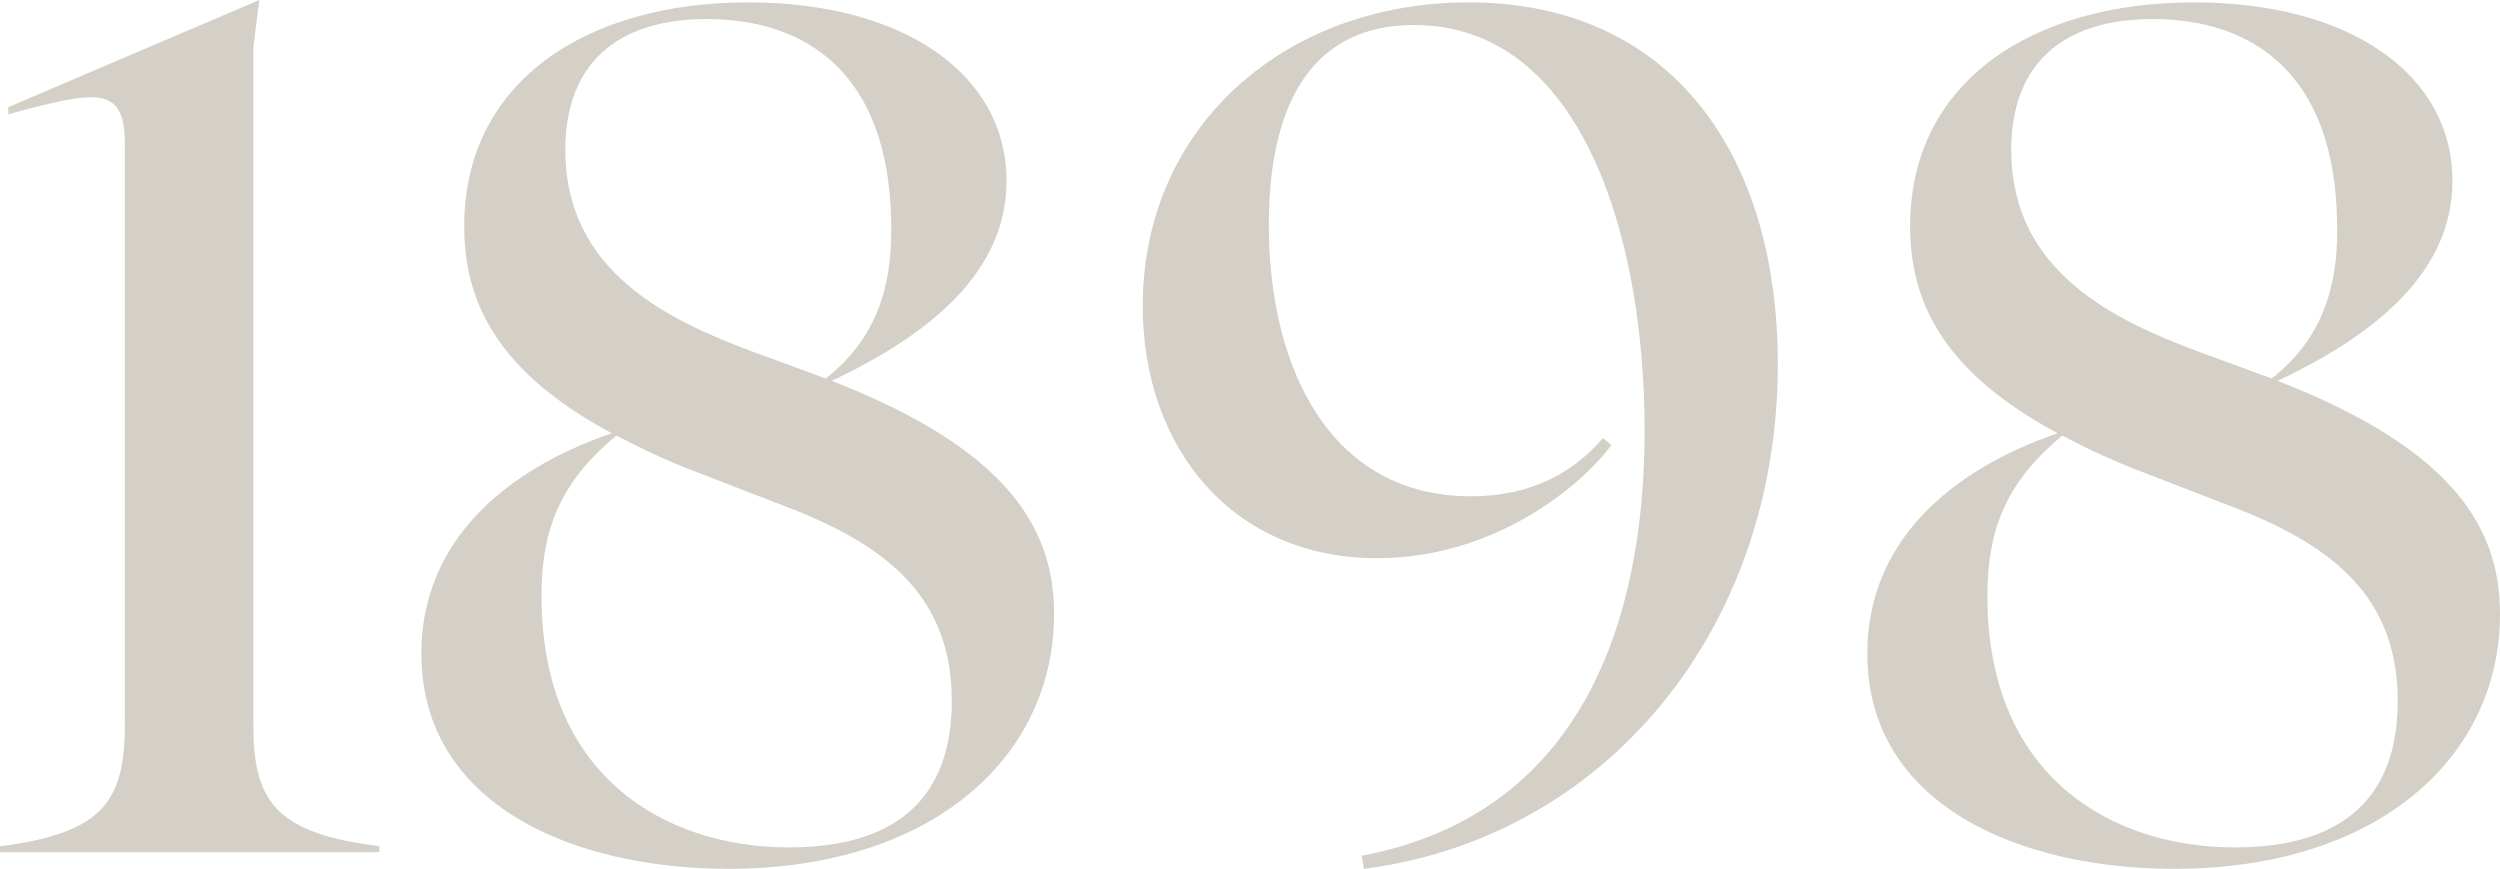
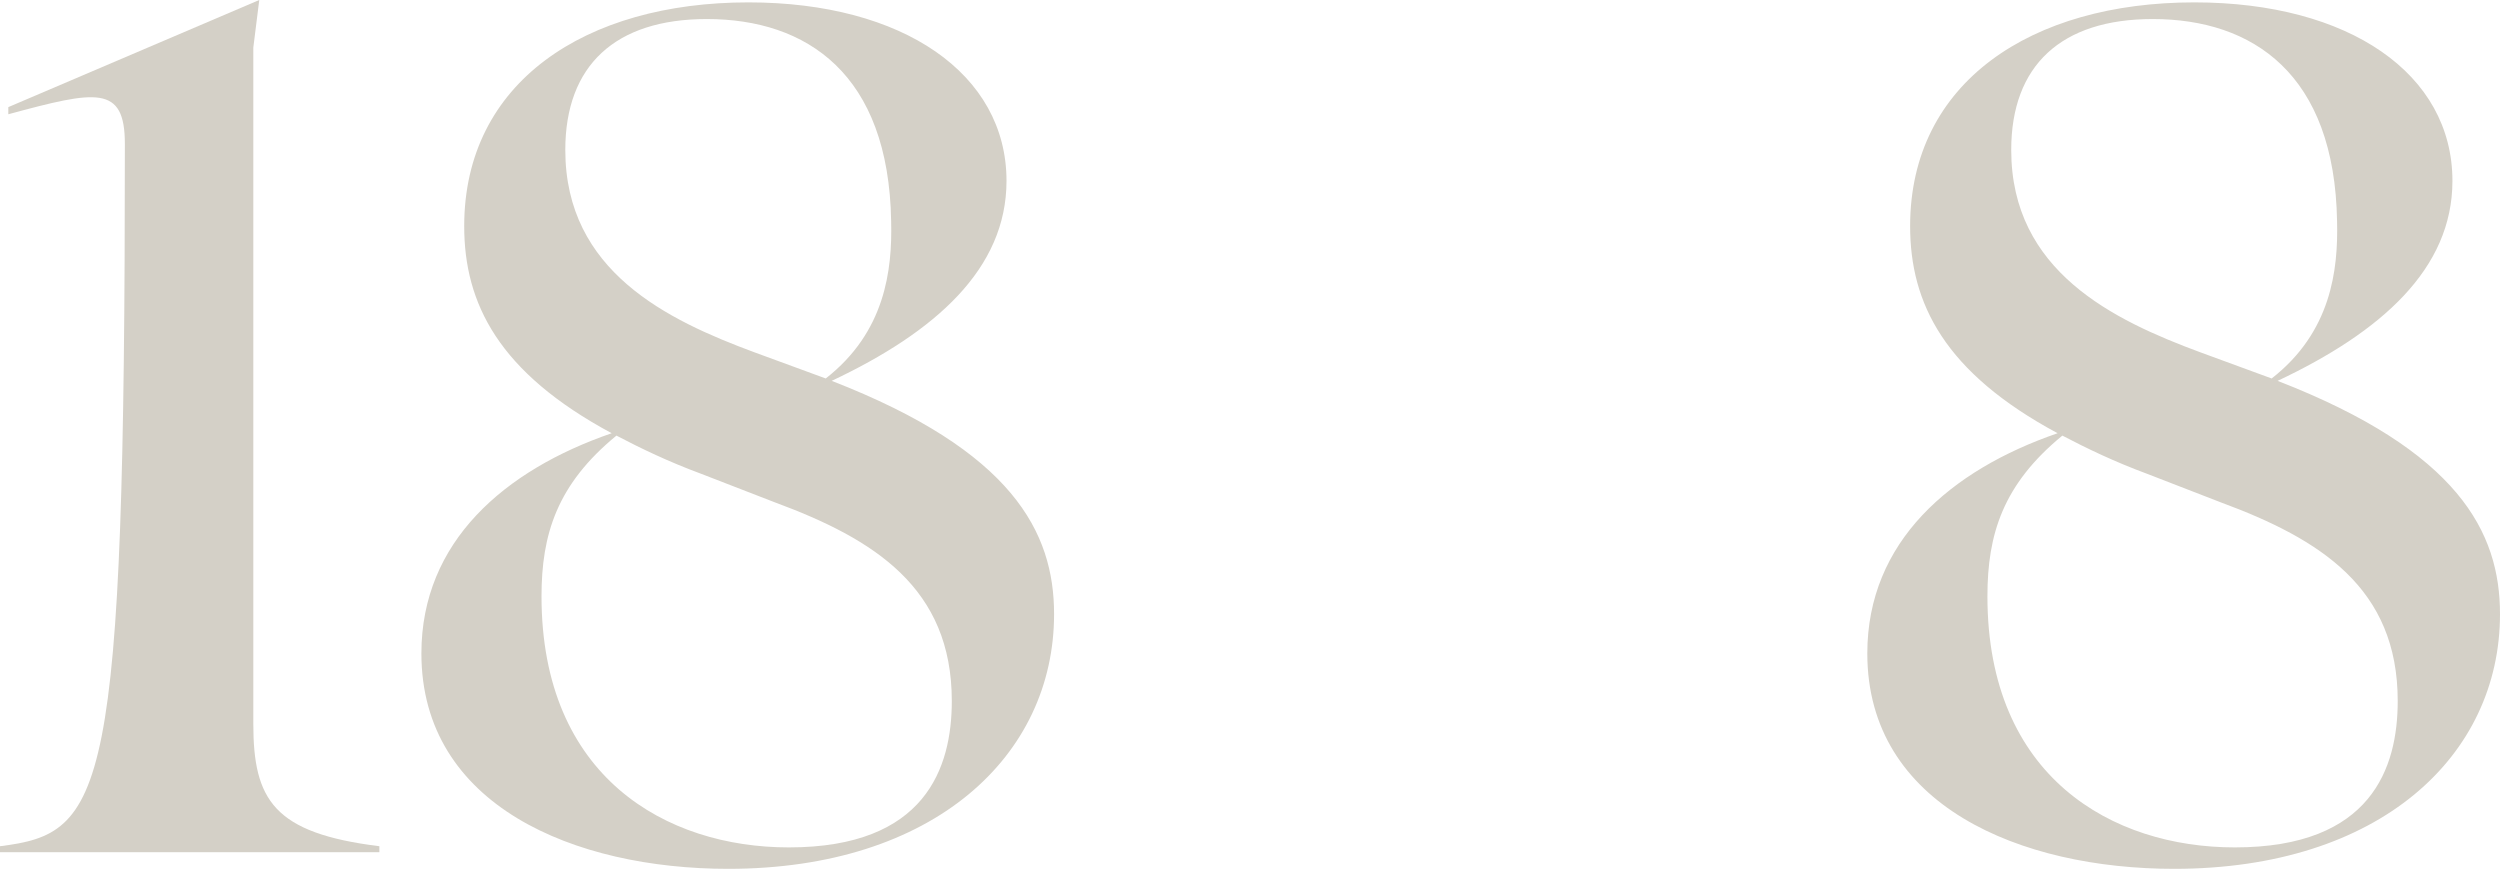
<svg xmlns="http://www.w3.org/2000/svg" width="1479" height="514" viewBox="0 0 1479 514" fill="none">
-   <path d="M0 500.622V504.142H224.437V500.622C161.82 492.877 149.859 473.162 149.859 428.099V28.164L153.377 0L4.925 63.37V67.594C56.989 53.512 73.874 49.992 73.874 85.197V428.099C73.874 473.162 61.914 492.877 0 500.622Z" fill="#D4D0C7" />
+   <path d="M0 500.622V504.142H224.437V500.622C161.82 492.877 149.859 473.162 149.859 428.099V28.164L153.377 0L4.925 63.37V67.594C56.989 53.512 73.874 49.992 73.874 85.197C73.874 473.162 61.914 492.877 0 500.622Z" fill="#D4D0C7" />
  <path d="M430.817 514C552.534 514 623.593 447.11 623.593 363.321C623.593 314.737 598.969 266.858 492.027 225.315C553.237 196.447 595.451 159.129 595.451 107.025C595.451 43.655 534.241 1.408 442.778 1.408C346.389 1.408 274.626 48.584 274.626 133.781C274.626 179.548 295.029 220.386 361.868 256.296C298.547 278.123 249.298 320.37 249.298 386.556C249.298 476.682 340.057 514 430.817 514ZM320.358 352.759C320.358 316.145 329.504 286.573 364.682 257.704C379.457 265.449 395.639 273.194 414.635 280.236L458.256 297.134C517.355 318.962 563.087 347.83 563.087 414.72C563.087 454.151 547.609 501.326 466.699 501.326C394.232 501.326 320.358 459.784 320.358 352.759ZM334.429 88.718C334.429 38.726 363.979 11.266 418.153 11.266C477.252 11.266 525.798 43.655 527.205 130.964C527.909 159.833 523.687 196.447 488.509 223.907L446.295 208.416C394.935 189.405 334.429 160.537 334.429 88.718Z" fill="#D4D0C7" />
-   <path d="M868.829 1.408C760.48 1.408 676.053 74.636 676.053 180.956C676.053 265.449 729.524 330.227 814.655 330.227C884.308 330.227 935.668 287.277 953.257 263.337L948.332 259.112C931.446 278.827 906.822 293.614 870.236 293.614C787.216 293.614 750.631 218.274 750.631 133.077C750.631 57.737 778.773 14.786 836.465 14.786C935.668 14.786 972.957 140.118 972.957 254.888C972.957 366.137 936.371 481.611 805.508 506.255L806.916 514C949.739 495.693 1051.76 372.474 1051.76 215.458C1051.76 90.83 988.435 1.408 868.829 1.408Z" fill="#D4D0C7" />
  <path d="M1286.22 514C1407.94 514 1479 447.11 1479 363.321C1479 314.737 1454.38 266.858 1347.43 225.315C1408.64 196.447 1450.86 159.129 1450.86 107.025C1450.86 43.655 1389.65 1.408 1298.18 1.408C1201.8 1.408 1130.03 48.584 1130.03 133.781C1130.03 179.548 1150.44 220.386 1217.27 256.296C1153.95 278.123 1104.7 320.37 1104.7 386.556C1104.7 476.682 1195.46 514 1286.22 514ZM1175.76 352.759C1175.76 316.145 1184.91 286.573 1220.09 257.704C1234.86 265.449 1251.05 273.194 1270.04 280.236L1313.66 297.134C1372.76 318.962 1418.49 347.83 1418.49 414.72C1418.49 454.151 1403.02 501.326 1322.11 501.326C1249.64 501.326 1175.76 459.784 1175.76 352.759ZM1189.84 88.718C1189.84 38.726 1219.39 11.266 1273.56 11.266C1332.66 11.266 1381.2 43.655 1382.61 130.964C1383.32 159.833 1379.09 196.447 1343.92 223.907L1301.7 208.416C1250.34 189.405 1189.84 160.537 1189.84 88.718Z" fill="#D4D0C7" />
</svg>